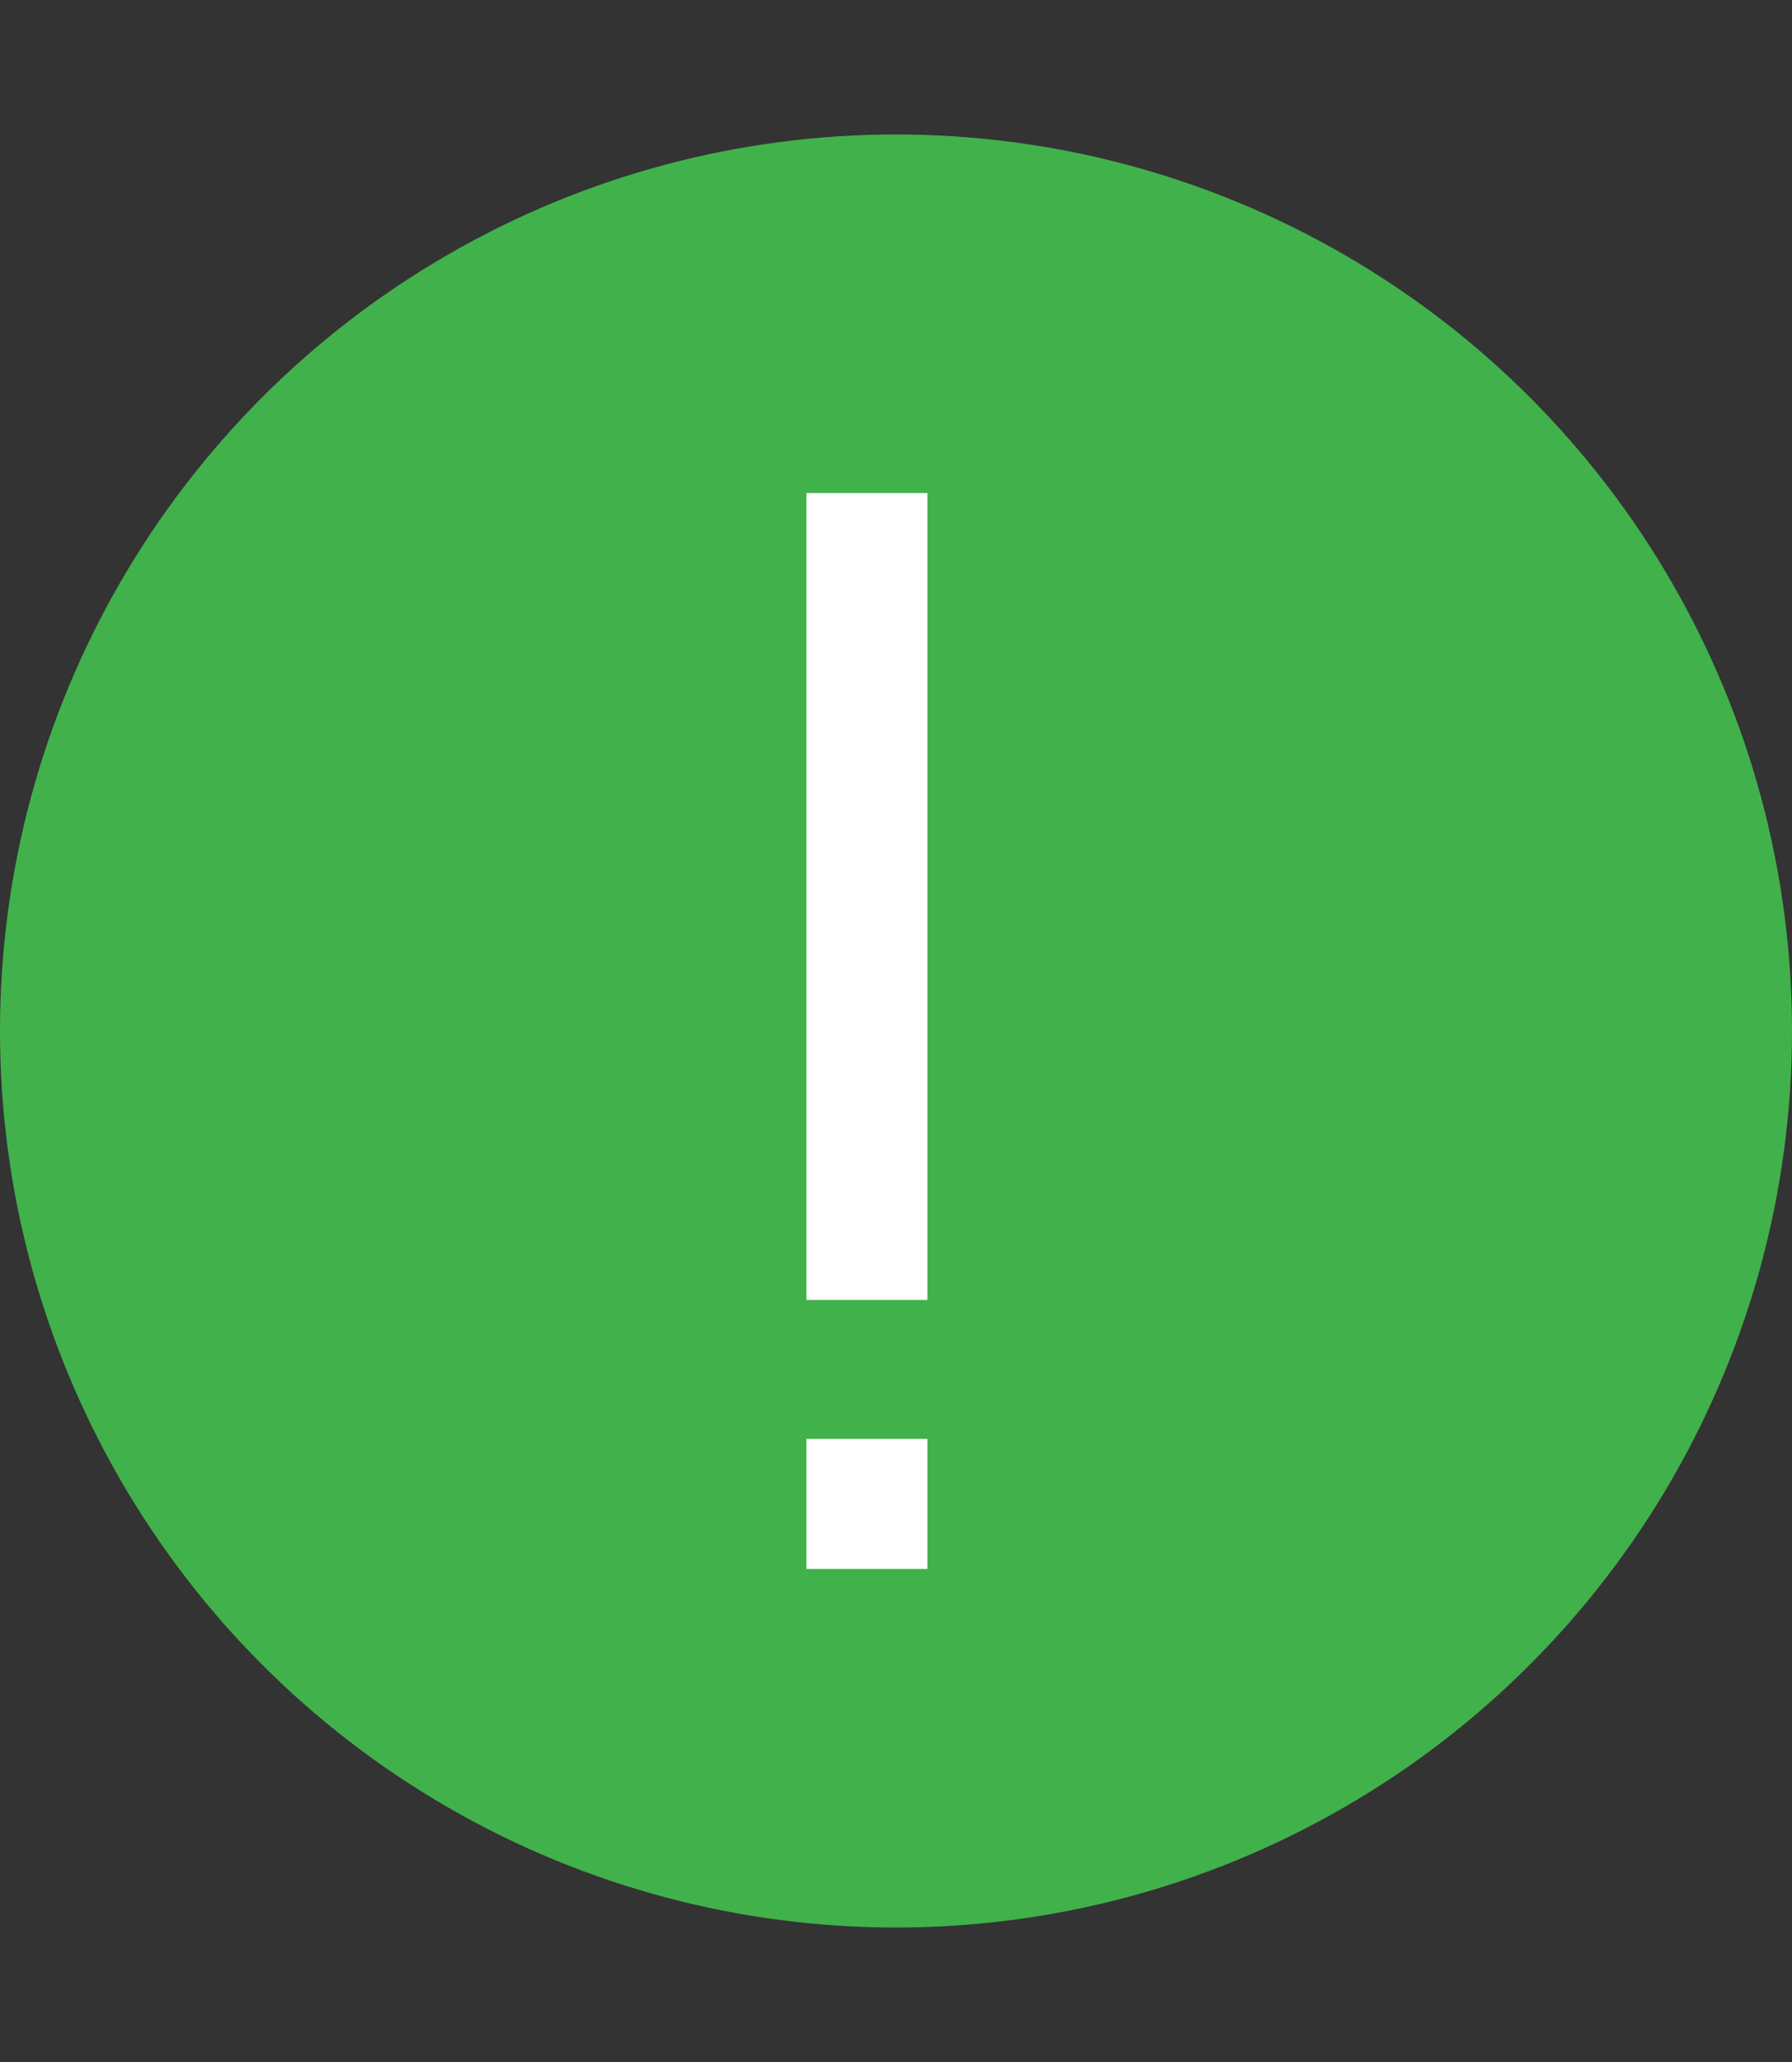
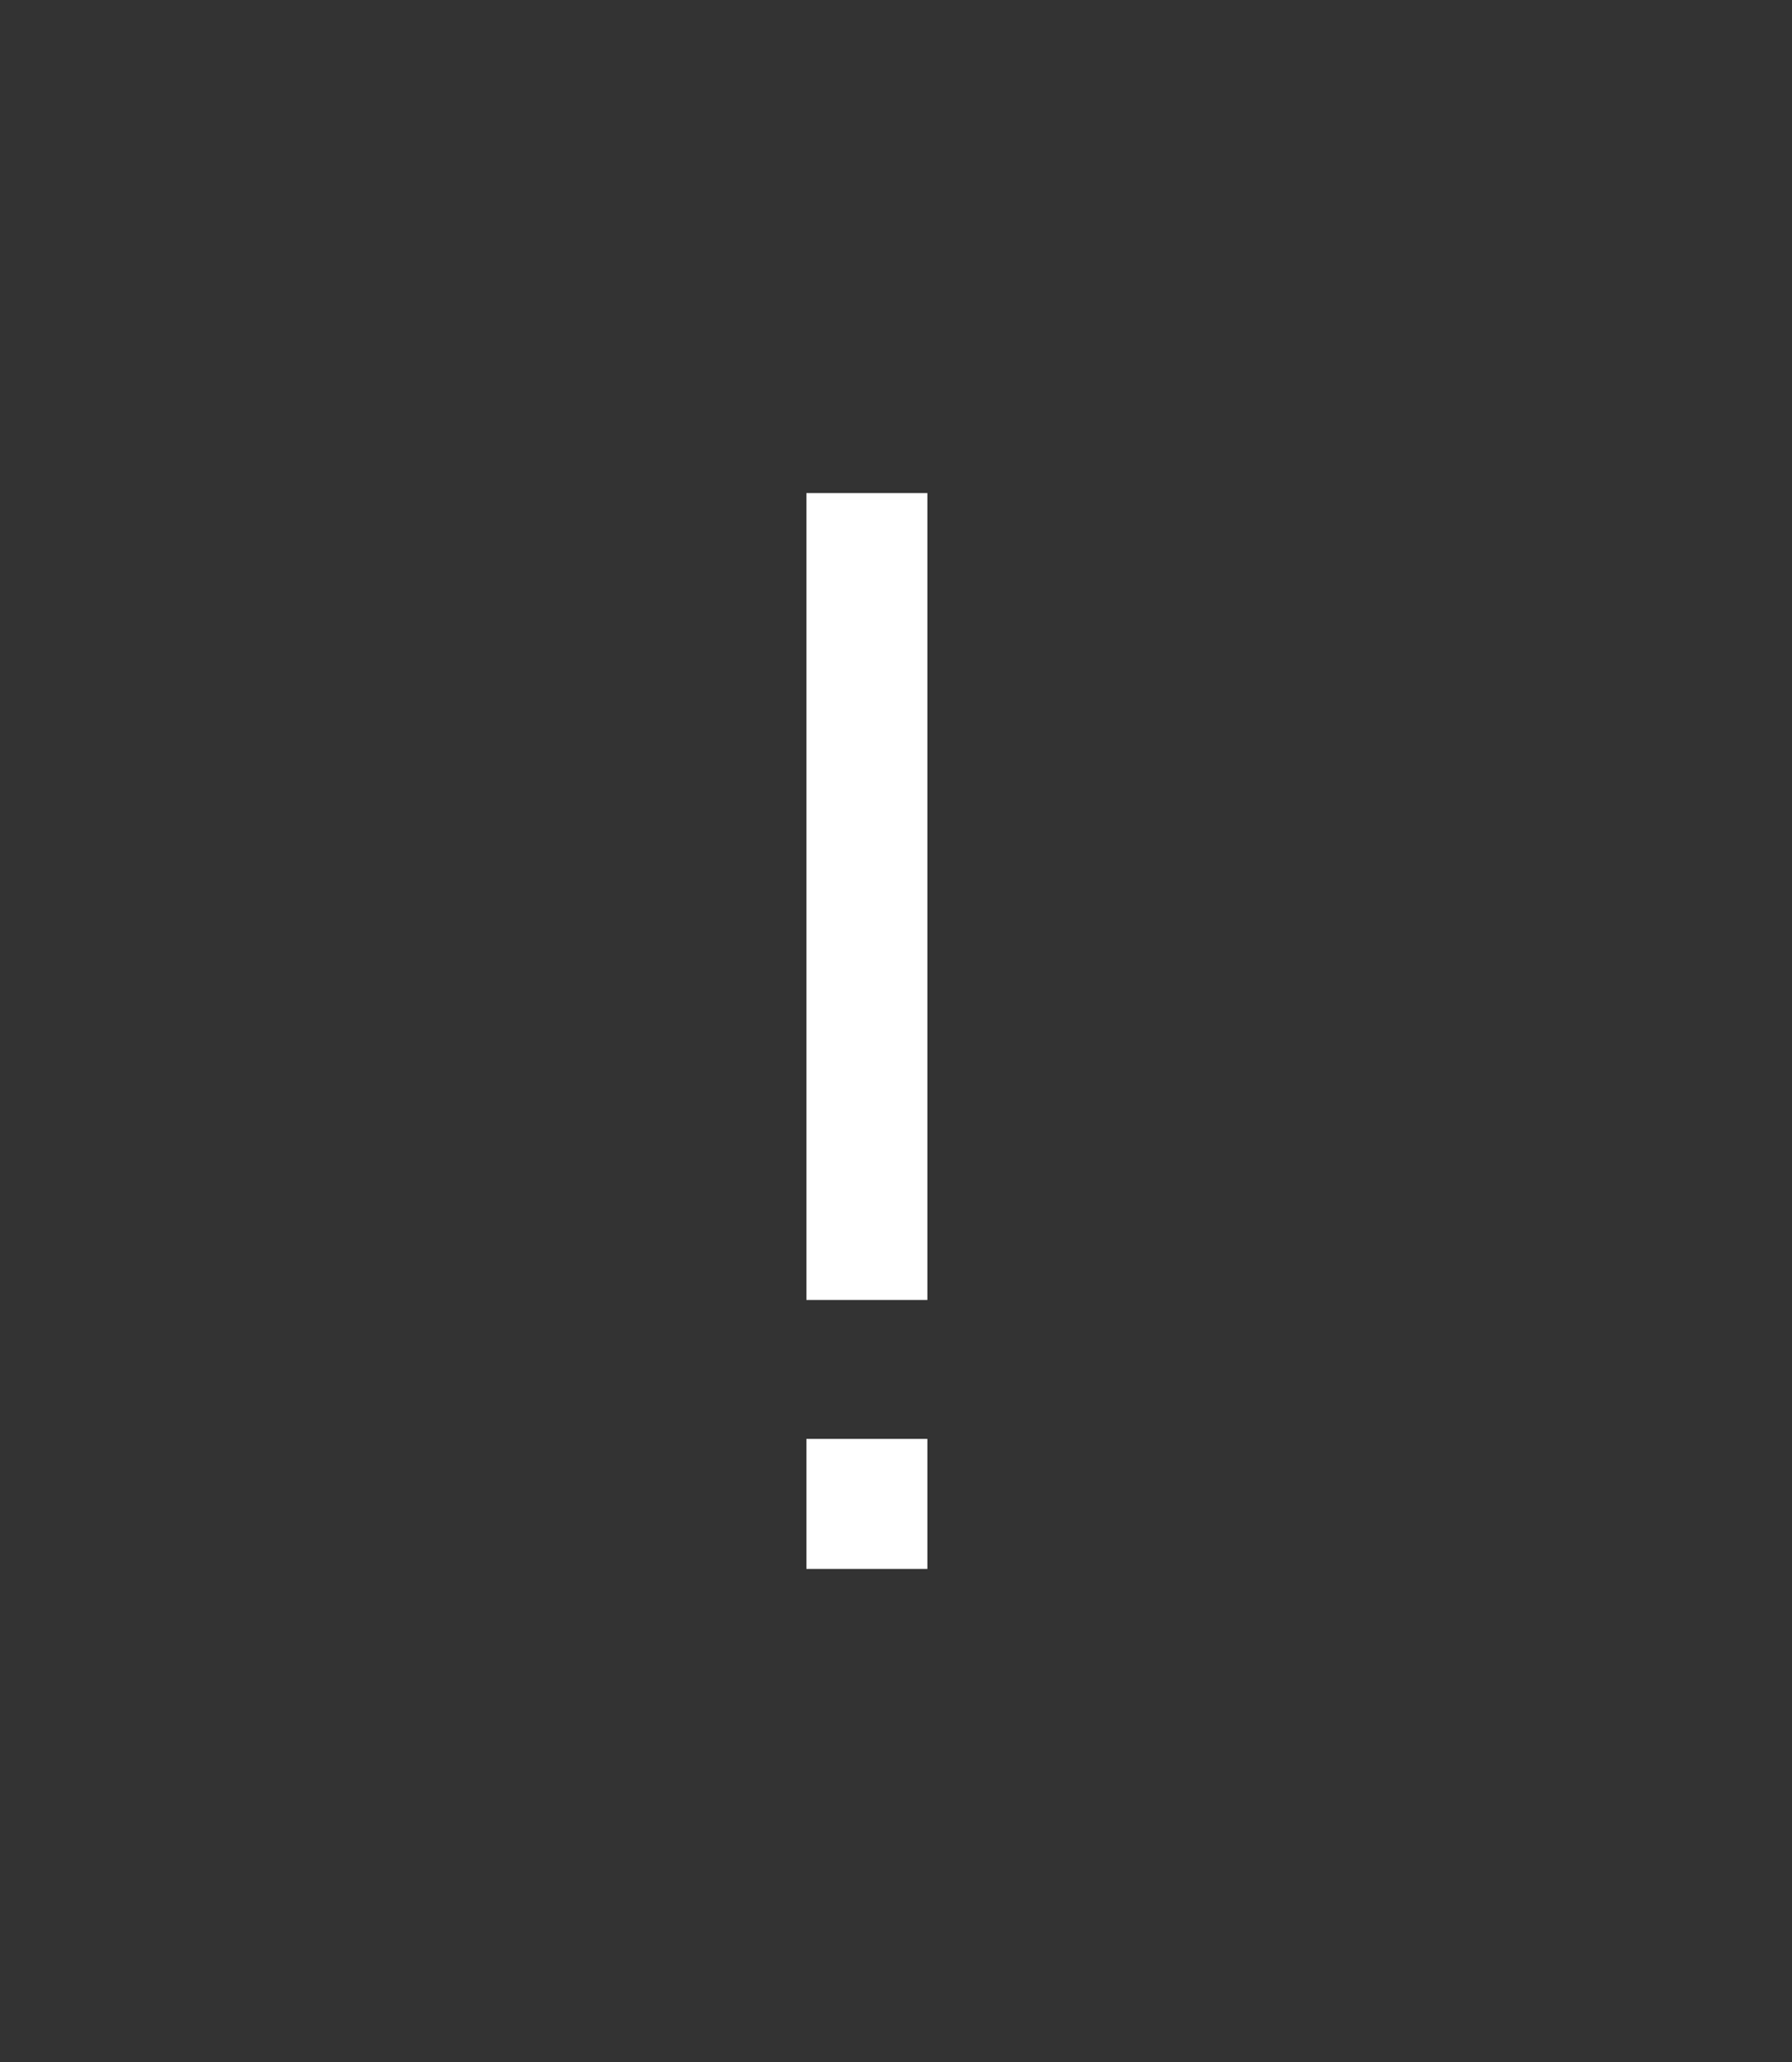
<svg xmlns="http://www.w3.org/2000/svg" width="20" height="23" viewBox="0 0 20 23" fill="none">
  <rect x="0" y="0" width="20" height="23" fill="#333333" stroke="none" />
-   <circle cx="10" cy="11.5" r="10" fill="#41B14B" />
-   <path d="M10.35 5.5V14.5H9V5.5H10.35ZM10.35 16.05V17.5H9V16.05H10.35Z" fill="white" />
+   <path d="M10.35 5.5V14.5H9V5.5H10.35ZV17.5H9V16.05H10.35Z" fill="white" />
</svg>